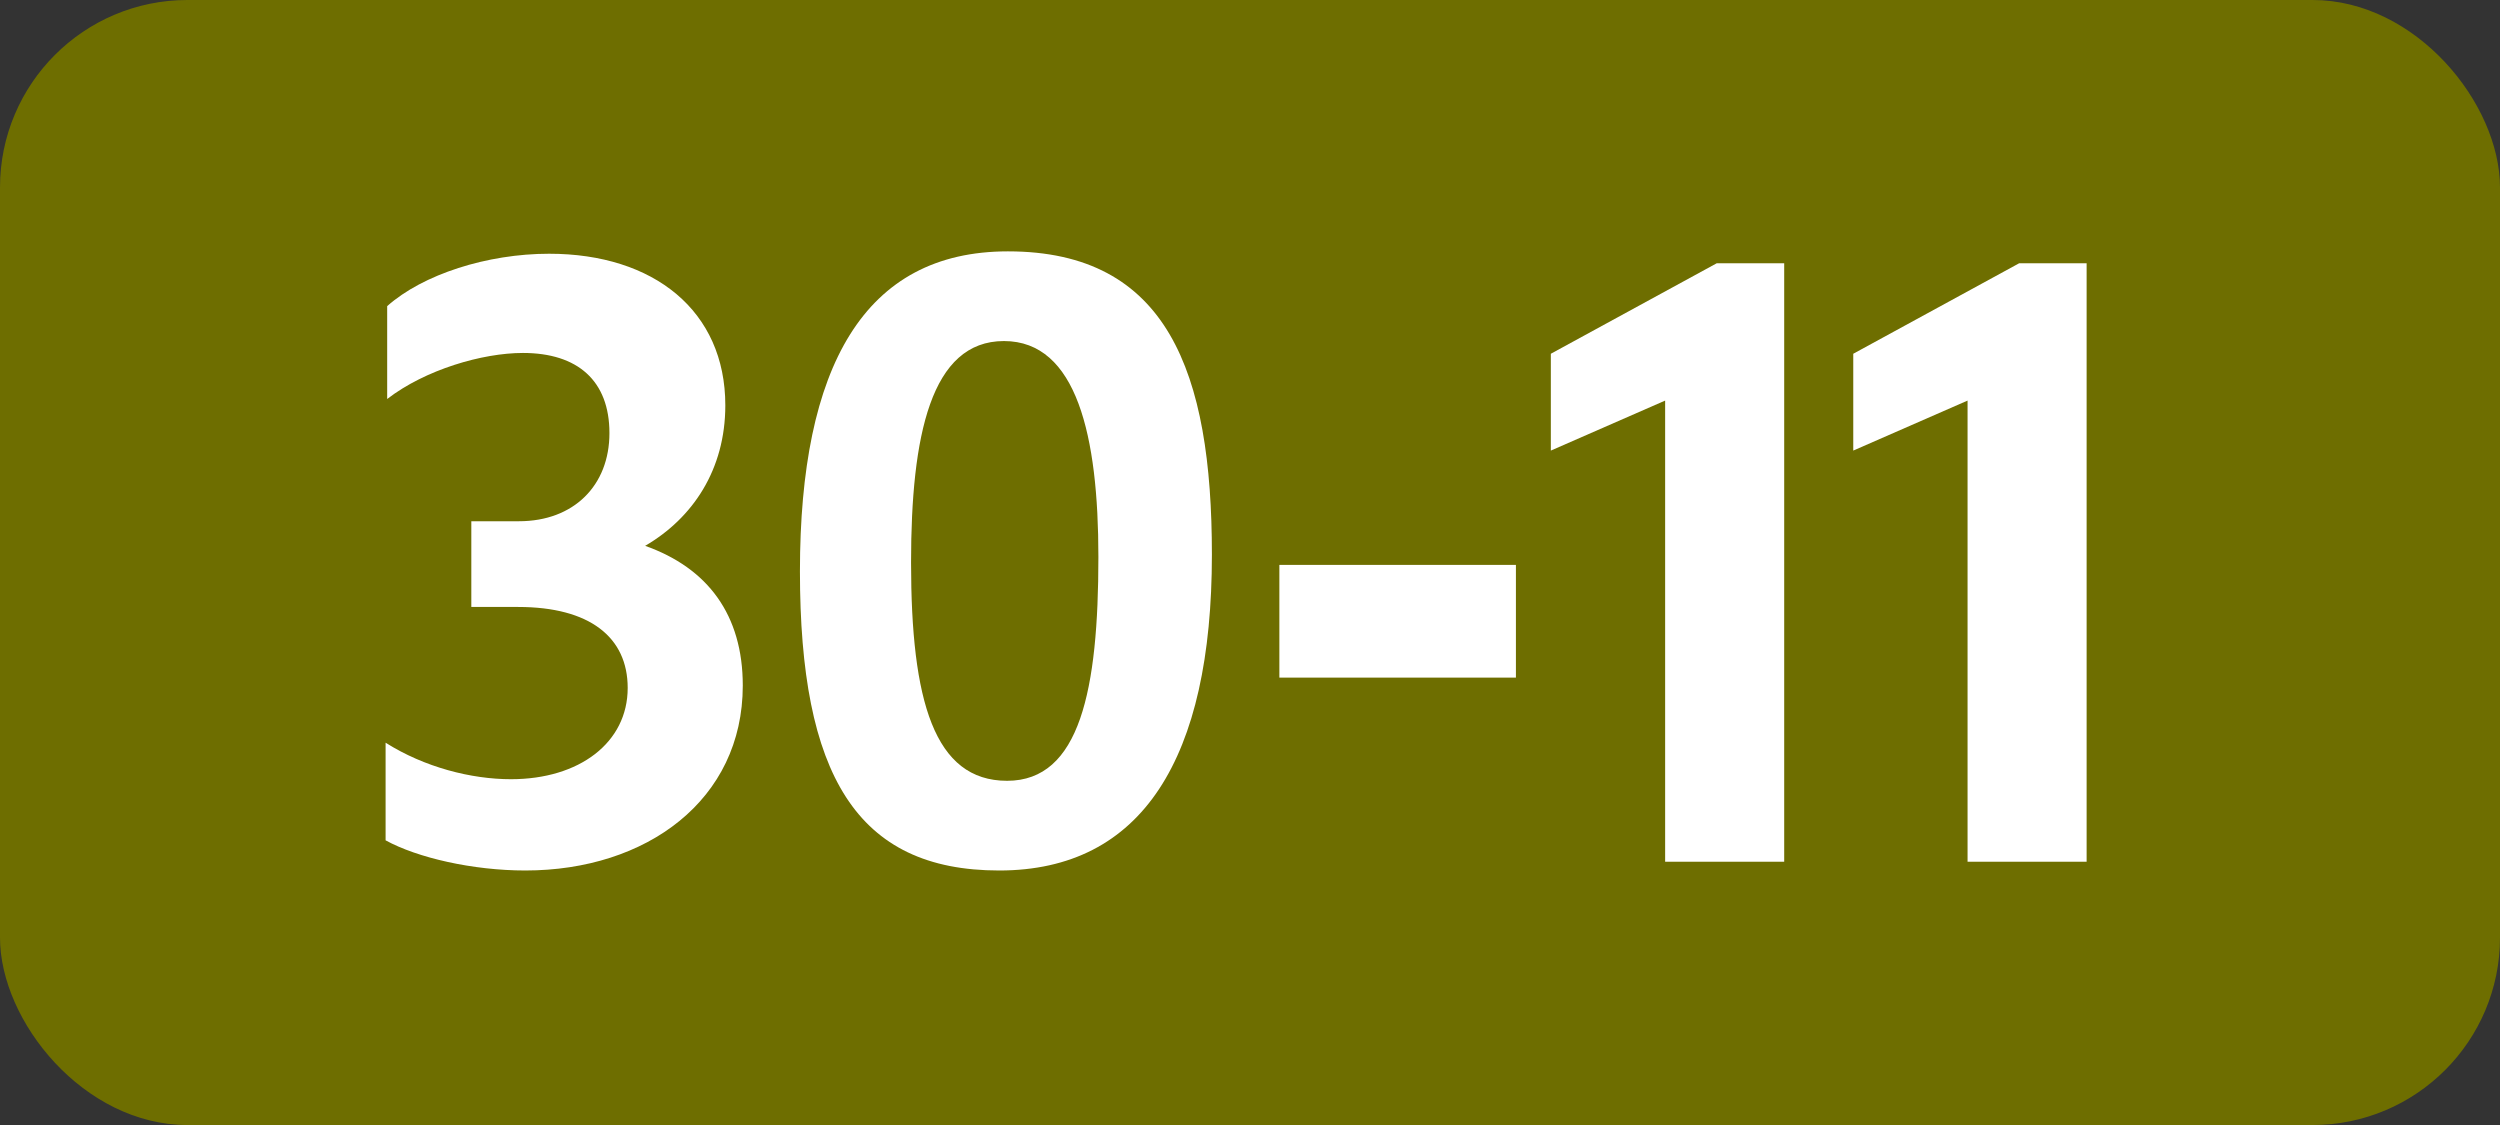
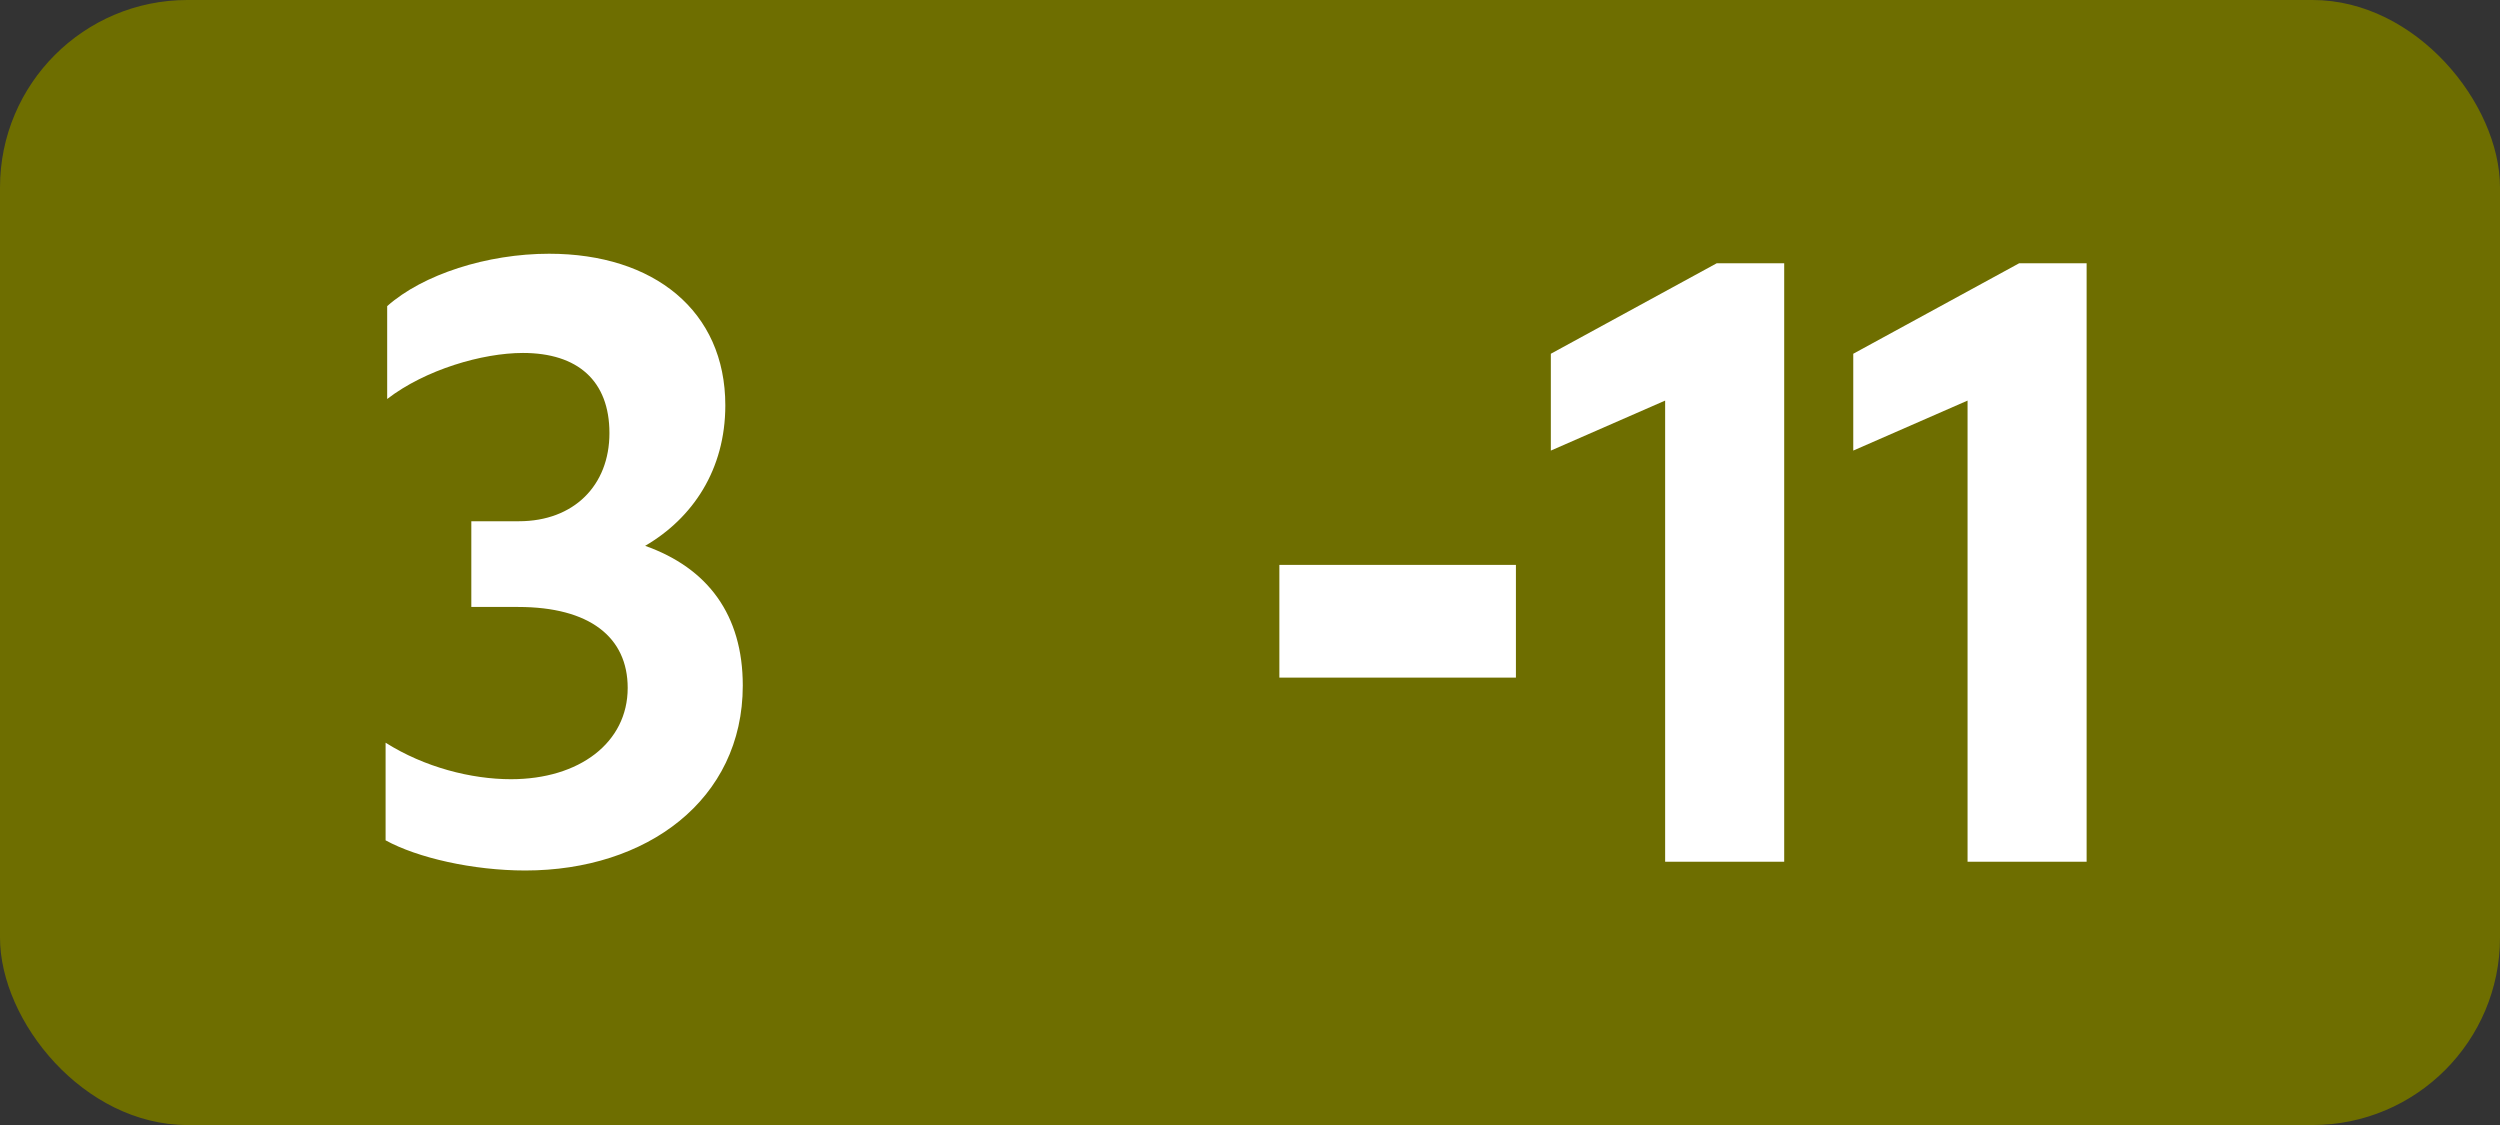
<svg xmlns="http://www.w3.org/2000/svg" id="Layer_1" data-name="Layer 1" viewBox="0 0 283.46 127.56">
  <rect x="0" y="0" width="283.46" height="127.56" fill="#333333" stroke="none" />
  <rect width="283.46" height="127.56" rx="21.26" ry="21.26" style="fill: #6e6e00;" />
  <g>
    <path d="M43.72,95.28v-11.07c4.41,2.79,9.72,4.14,14.22,4.14,7.74,0,13.23-4.14,13.23-10.35,0-5.76-4.32-9.18-12.42-9.18h-5.31v-9.72h5.4c6.21,0,10.26-4.05,10.26-9.99s-3.6-9.09-9.81-9.09c-4.59,0-11.07,1.89-15.39,5.22v-10.53c4.05-3.6,11.34-5.94,18.36-5.94,11.88,0,19.98,6.48,19.98,17.19,0,7.29-3.69,12.78-9.09,15.93,7.11,2.52,11.07,7.83,11.07,15.84,0,12.96-10.89,20.97-24.66,20.97-5.94,0-12.24-1.44-15.84-3.42Z" style="fill: #fff;" />
-     <path d="M90.7,64.77c0-23.22,7.29-36.27,23.58-36.27,18.09,0,23.13,13.68,23.13,34.38,0,23.13-7.92,35.82-24.12,35.82s-22.59-10.89-22.59-33.93ZM124.54,63.15c0-13.68-2.43-24.48-10.71-24.48s-10.53,10.71-10.53,25.11c0,15.66,2.61,24.75,10.89,24.75s10.35-10.35,10.35-25.38Z" style="fill: #fff;" />
    <path d="M145.06,64.05h26.82v12.78h-26.82v-12.78Z" style="fill: #fff;" />
    <path d="M188.8,97.71v-52.29l-12.96,5.67v-10.98l18.81-10.26h7.65v67.86h-13.5Z" style="fill: #fff;" />
    <path d="M223.09,97.71v-52.29l-12.96,5.67v-10.98l18.81-10.26h7.65v67.86h-13.5Z" style="fill: #fff;" />
  </g>
</svg>